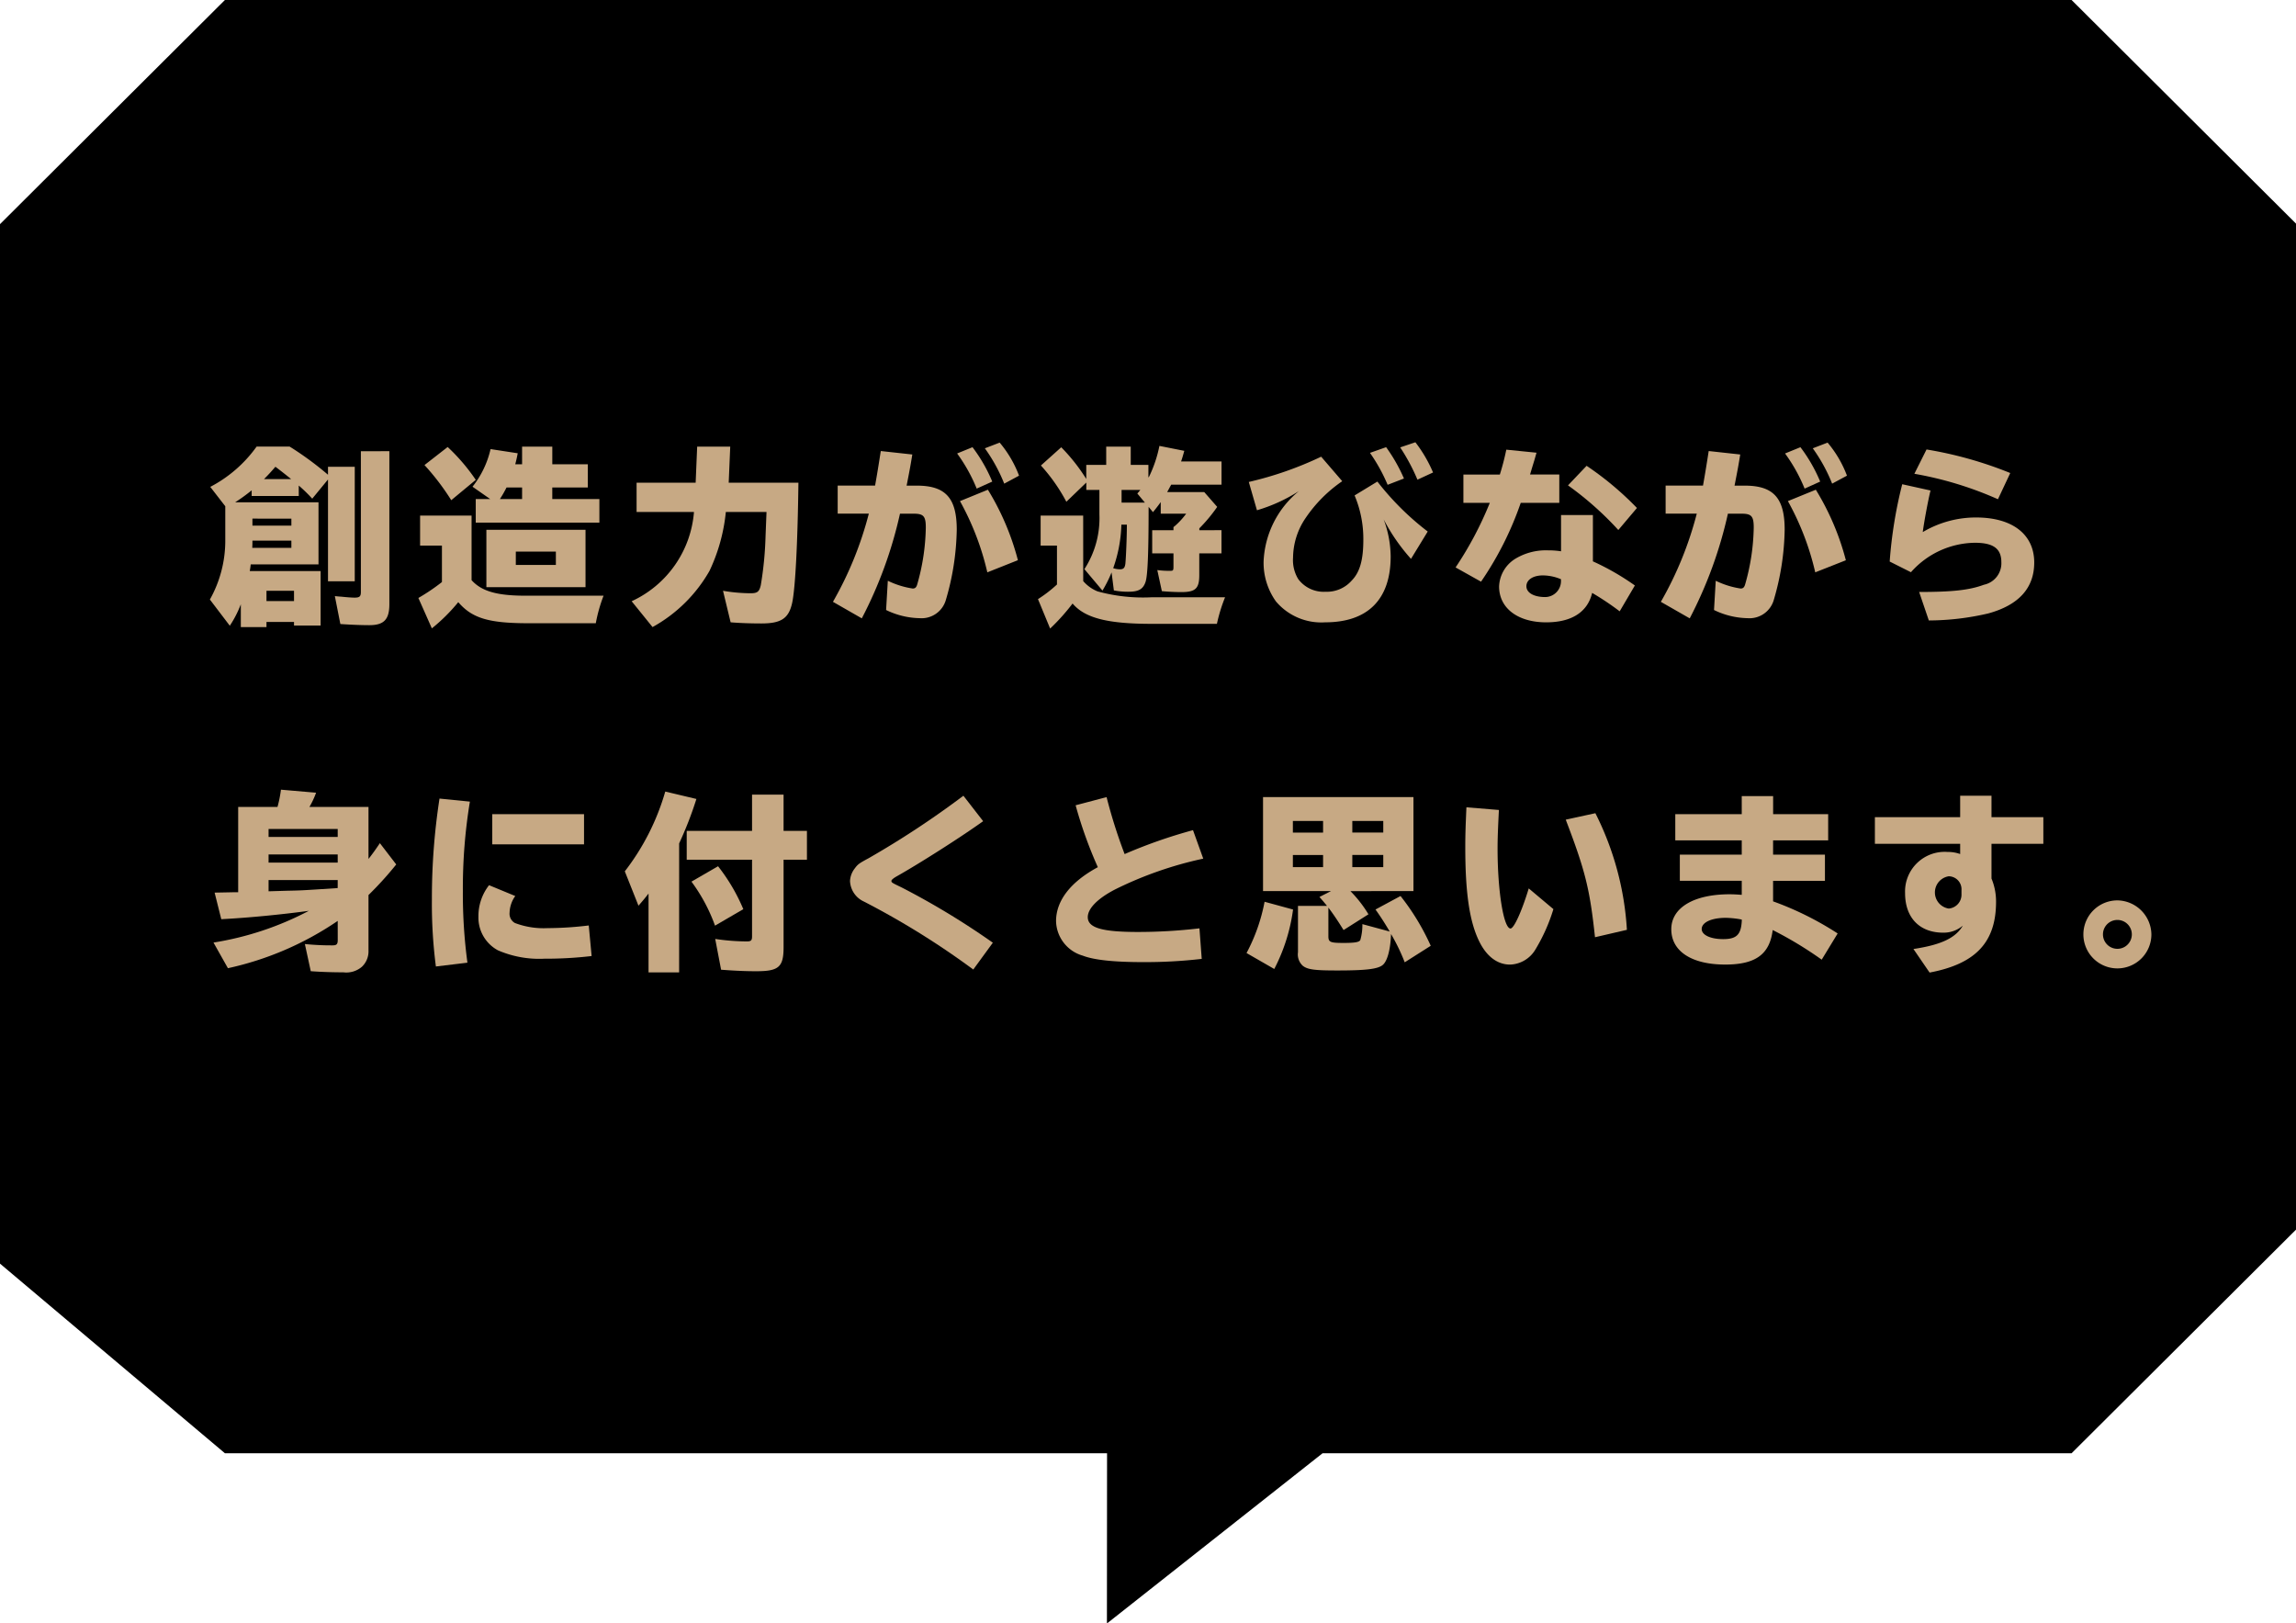
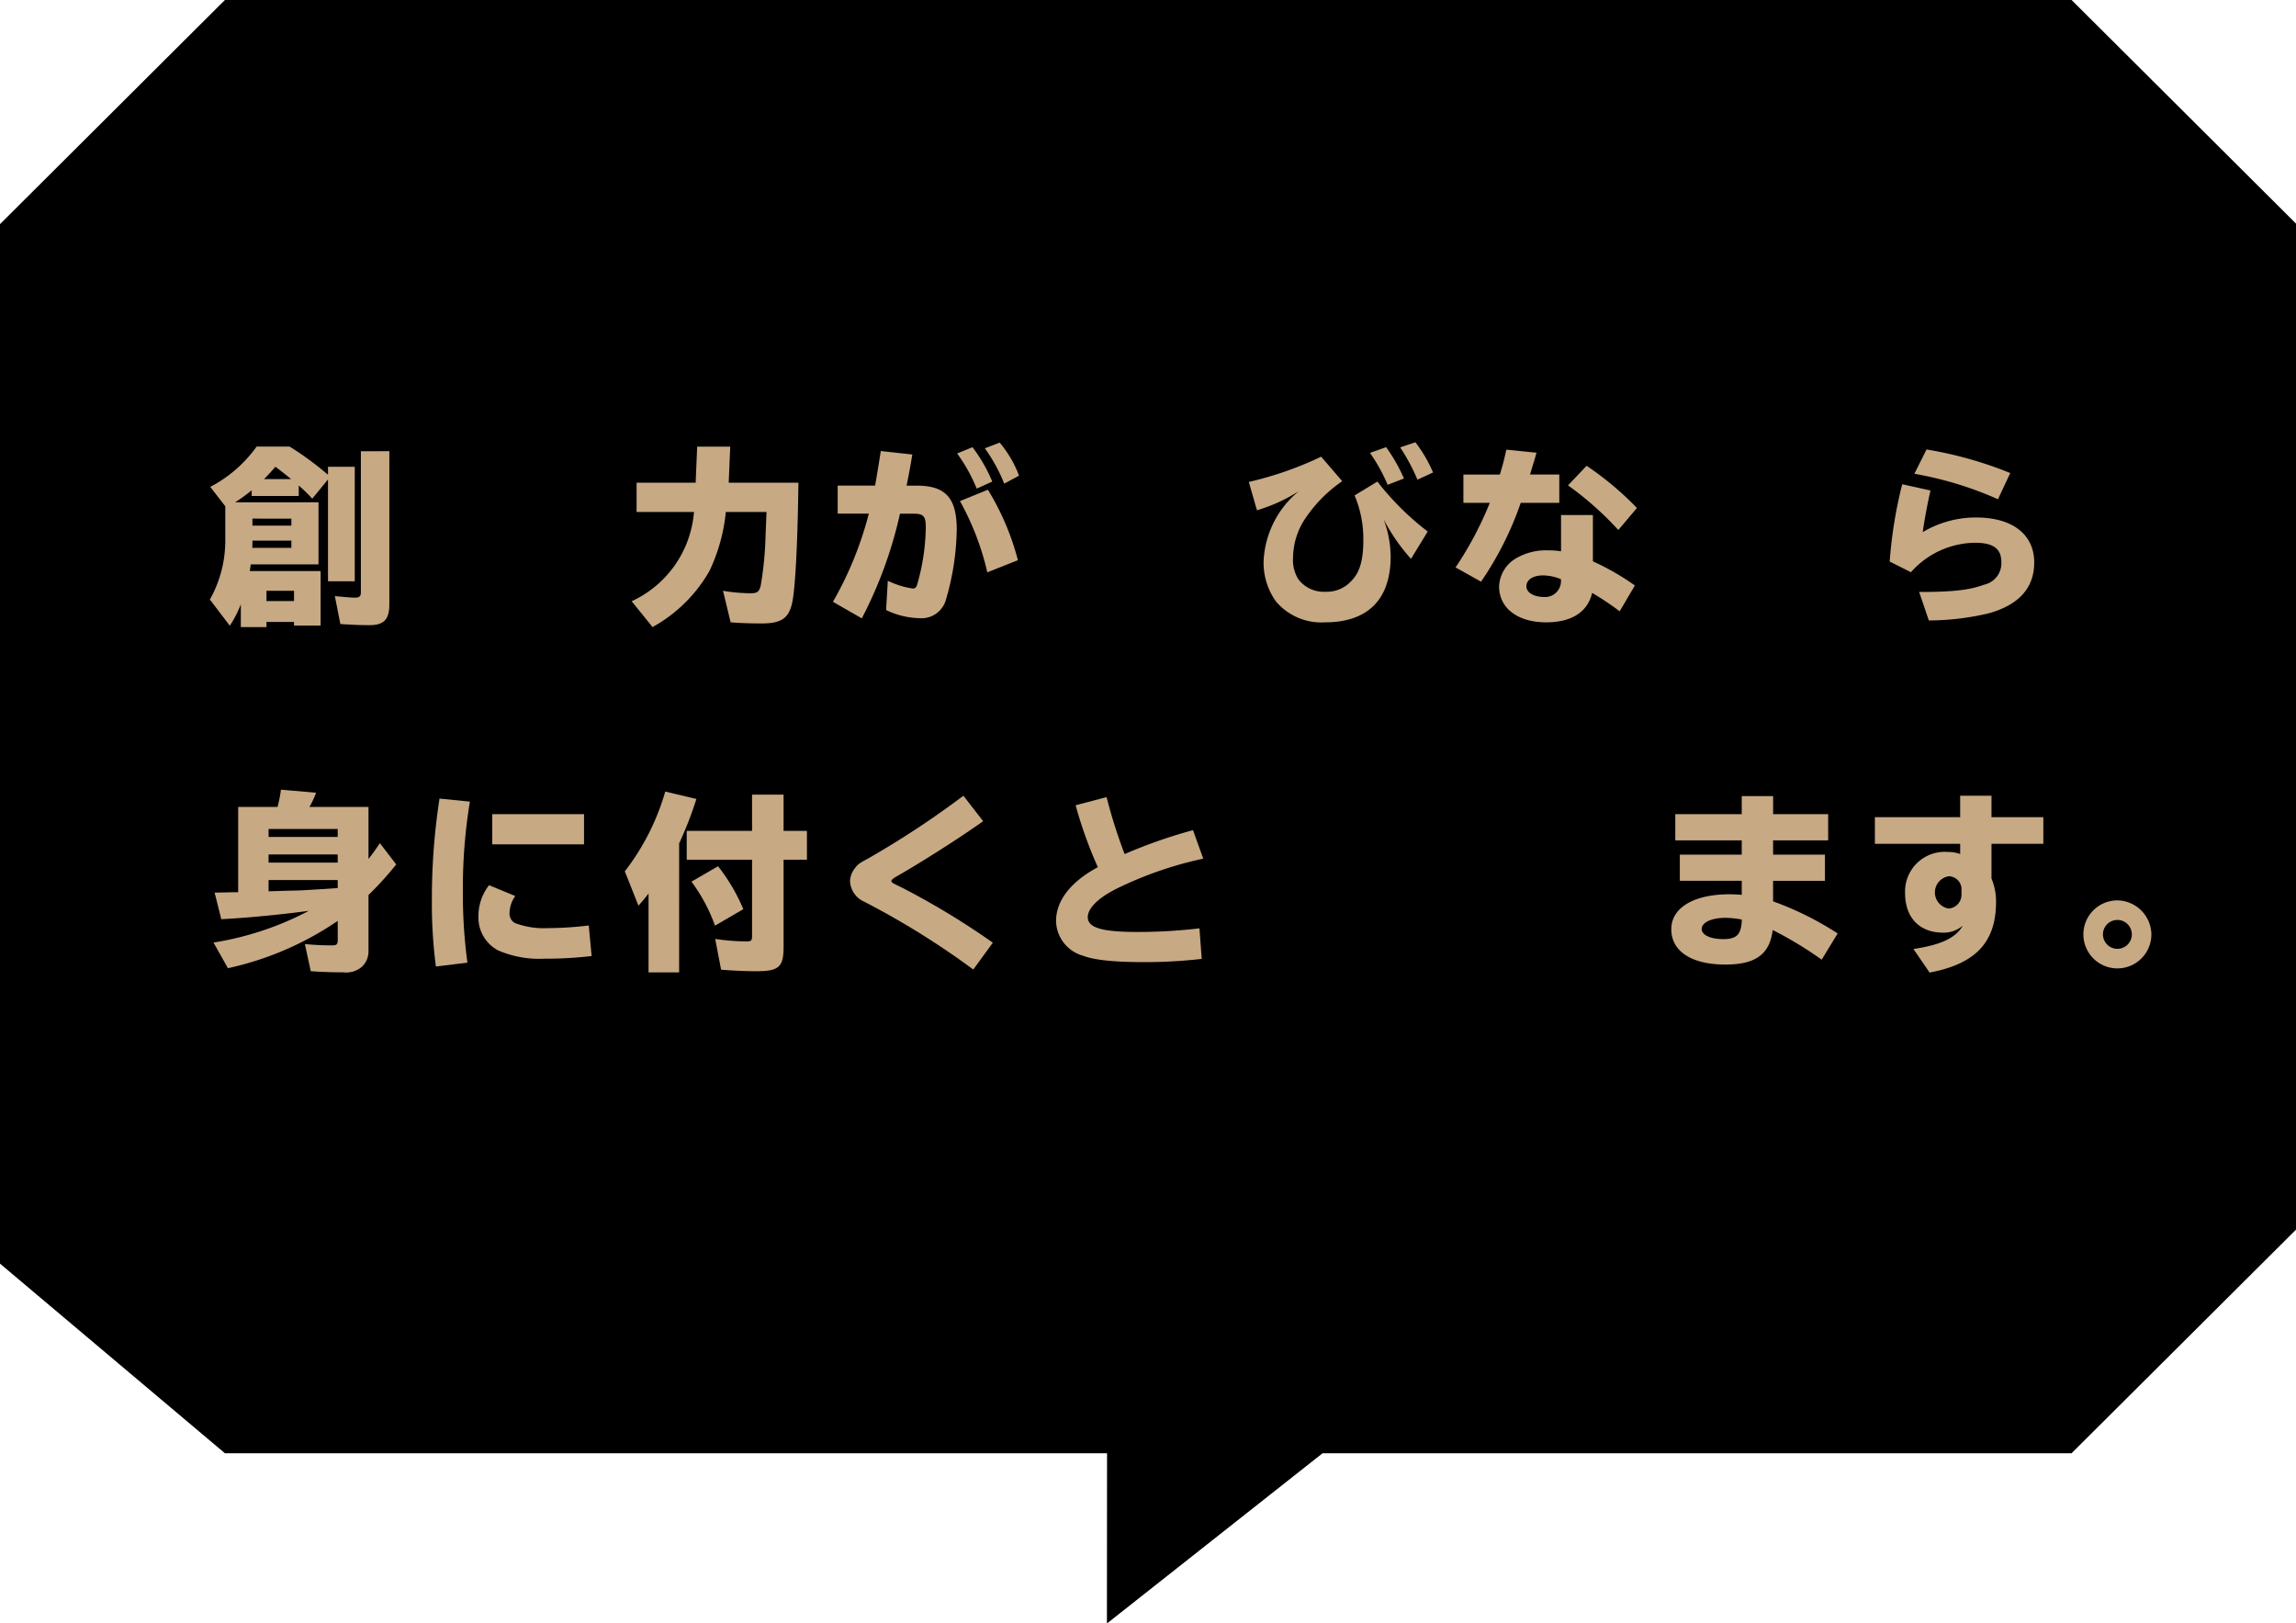
<svg xmlns="http://www.w3.org/2000/svg" width="266" height="188" viewBox="0 0 266 188">
  <defs>
    <style>
      .a {
        fill: #c7a984;
      }
    </style>
  </defs>
  <title>popup_jp04</title>
  <path d="M240,0H26.056L0,25.965V146.38l26.056,21.964h102.2l-.015,19.723,24.985-19.723H240l26.063-25.964V25.965Z" />
  <g>
    <path class="a" d="M34.614,57.458H29.157V56.8a20.584,20.584,0,0,1-1.914,1.386H36.9v7.195H29.047c-.044.4-.065.484-.109.77h8.207v6.315H34.063v-.418h-3.19v.594H27.9V70a12.538,12.538,0,0,1-1.276,2.486L24.316,69.45A13.923,13.923,0,0,0,26.1,62.519V58.646L24.36,56.4a15.279,15.279,0,0,0,5.369-4.665h3.828l.353.22A37.246,37.246,0,0,1,38,54.994v-.924h3.1V67.337H38V55.543l-1.826,2.223a17.538,17.538,0,0,0-1.562-1.519Zm-.858,6.007v-.836H29.245c0,.2,0,.572-.022.836Zm0-2.574v-.814H29.245v.814ZM33.733,55.5c-.4-.33-1.319-1.056-1.826-1.43-.418.484-.748.858-1.32,1.43Zm-2.86,14.126h3.19V68.438h-3.19Zm14.236-17.36V69.978c0,1.782-.616,2.442-2.332,2.442-.881,0-2.068-.044-3.345-.132l-.638-3.234c.418.044.418.044.748.066.638.066,1.188.11,1.54.11.572,0,.726-.132.726-.66v-16.3Z" />
-     <path class="a" d="M54.633,67.206c1.188,1.32,3.036,1.826,6.513,1.8h8.779a17.894,17.894,0,0,0-.9,3.19H60.992c-4.4-.022-6.314-.594-7.9-2.442a20.546,20.546,0,0,1-3.059,3.036l-1.562-3.521A23.045,23.045,0,0,0,51.2,67.425V63.2h-2.53V59.724h5.963Zm-2.354-9.264a28.18,28.18,0,0,0-3.1-4.07l2.685-2.09a22.247,22.247,0,0,1,3.256,3.806Zm2.464-1.562a10.916,10.916,0,0,0,2.091-4.357l3.146.484c-.11.572-.177.858-.286,1.276h.792V51.737h3.5v2.046H68.1v2.685H63.984V57.81h5.457v2.729H55.117V57.81H56.79ZM67.835,68.02H56.349V61.375H67.835ZM60.486,57.81V56.468h-1.8a14.065,14.065,0,0,1-.77,1.342Zm-.727,7.635H64.4V63.9H59.759Z" />
    <path class="a" d="M84.091,59.306A20.661,20.661,0,0,1,82.2,66.127a17.076,17.076,0,0,1-6.6,6.513l-2.42-2.993A12.46,12.46,0,0,0,80.4,59.306H73.751V55.917h6.843l.176-4.18H84.6l-.177,4.18H92.5c-.088,6.909-.352,12.19-.726,13.928-.4,1.8-1.276,2.376-3.564,2.376-1.232,0-2.53-.044-3.564-.132l-.881-3.652a19.3,19.3,0,0,0,3.19.286c.792,0,1.013-.176,1.188-.946a41.058,41.058,0,0,0,.55-5.7l.11-2.772Z" />
    <path class="a" d="M101.382,56.248c.221-1.232.418-2.442.66-4l3.652.4c-.2,1.232-.264,1.584-.594,3.278l-.066.33h1.188c3.322,0,4.621,1.43,4.621,5.1a30.219,30.219,0,0,1-1.255,8.119,2.928,2.928,0,0,1-3.058,2.134,9.24,9.24,0,0,1-3.873-.946l.2-3.388a9.99,9.99,0,0,0,2.882.9c.265,0,.4-.11.507-.418a25.114,25.114,0,0,0,1.012-6.645c0-1.32-.264-1.606-1.408-1.606h-1.584a49.177,49.177,0,0,1-4.423,12.124L96.5,69.714A41.174,41.174,0,0,0,100.657,59.5H97.049V56.248Zm11.772.352a19.034,19.034,0,0,0-2.267-4.07l1.782-.726a18.09,18.09,0,0,1,2.288,3.982Zm1.231,9.7a31.531,31.531,0,0,0-3.168-8.251l3.234-1.32a30.082,30.082,0,0,1,3.477,8.163Zm1.959-10.275a19.145,19.145,0,0,0-2.245-4.093l1.717-.66a13.039,13.039,0,0,1,2.244,3.829Z" />
-     <path class="a" d="M125.495,67.315a4.393,4.393,0,0,0,1.65,1.188,19.9,19.9,0,0,0,6.359.682h8.427a18.509,18.509,0,0,0-.946,3.081h-7.547c-5.171,0-7.745-.682-9.176-2.354a23.841,23.841,0,0,1-2.6,2.9l-1.408-3.41a15.3,15.3,0,0,0,2.2-1.694V63.2h-1.893V59.724h4.929Zm16.019-5.9V64.1h-2.574v2.53c0,1.54-.44,1.958-2.068,1.958-.7,0-1.606-.044-2.267-.11l-.528-2.442a9.973,9.973,0,0,0,1.5.088c.329,0,.374-.044.374-.484V64.1h-2.465V61.418h2.465v-.352l.065-.066.044-.022a8.841,8.841,0,0,0,1.364-1.474h-2.948V58.162c-.353.484-.506.682-.9,1.166l-.506-.616v.176c0,5.171-.11,7.789-.353,8.515-.285.858-.813,1.144-2,1.144a8.458,8.458,0,0,1-1.672-.154l-.265-2.09a14.445,14.445,0,0,1-1.056,2.112l-2.091-2.486a10.835,10.835,0,0,0,1.738-6.337V56.754h-1.518V55.9l-2.311,2.223a20.477,20.477,0,0,0-2.948-4.2l2.354-2.112a21.146,21.146,0,0,1,2.9,3.674V53.85h2.311V51.737H131V53.85h2.046v1.5l.044-.11.045-.044a14.747,14.747,0,0,0,1.188-3.542l2.883.572c-.176.616-.242.858-.374,1.232h4.687v2.685h-5.831c-.109.2-.22.4-.33.616a2.061,2.061,0,0,0-.132.242h4.291l1.5,1.716a18.341,18.341,0,0,1-2.068,2.486v.22Zm-11.6-.638a16.151,16.151,0,0,1-.946,5.039,2.466,2.466,0,0,0,.771.132c.418,0,.572-.154.638-.638.066-.572.176-3.125.176-4.533Zm2.729-2.552-.88-1.056c.2-.22.241-.286.352-.418H129.94v1.474Z" />
    <path class="a" d="M144.678,55.83a40.738,40.738,0,0,0,8.384-2.926l2.442,2.838a16.09,16.09,0,0,0-4.247,4.269,8.267,8.267,0,0,0-1.452,4.577,4.223,4.223,0,0,0,.595,2.486,3.676,3.676,0,0,0,3.168,1.474,3.832,3.832,0,0,0,3.036-1.3c.946-.968,1.343-2.4,1.343-4.709a12.918,12.918,0,0,0-1.013-5.148l2.641-1.606a31.849,31.849,0,0,0,5.831,5.787l-1.937,3.168a22.04,22.04,0,0,1-3.168-4.576,12.6,12.6,0,0,1,.813,4.291c0,4.973-2.641,7.635-7.591,7.635a6.879,6.879,0,0,1-5.7-2.42,7.71,7.71,0,0,1-1.43-4.643,11.121,11.121,0,0,1,4.093-8.141,18.713,18.713,0,0,1-4.863,2.222Zm16.085.33a19.752,19.752,0,0,0-2.047-3.7l1.871-.66a19.248,19.248,0,0,1,2.067,3.63Zm3.454-.594a22.807,22.807,0,0,0-2-3.74l1.76-.594a15.786,15.786,0,0,1,2.047,3.5Z" />
    <path class="a" d="M173.763,54.972a28.974,28.974,0,0,0,.748-2.882l3.5.352-.044.154-.2.7c-.352,1.144-.352,1.166-.506,1.672h3.389V58.25h-4.467a37.883,37.883,0,0,1-4.6,9.131l-2.948-1.65A40.871,40.871,0,0,0,172.6,58.25h-3.059V54.972Zm10.781,4.687v5.369a29.168,29.168,0,0,1,4.862,2.794l-1.76,2.993a32.311,32.311,0,0,0-3.19-2.134c-.528,2.222-2.377,3.41-5.325,3.41-3.3,0-5.456-1.65-5.456-4.158a3.944,3.944,0,0,1,1.892-3.213,6.856,6.856,0,0,1,3.785-.968,9.418,9.418,0,0,1,1.5.11v-4.2Zm-3.7,7.437a5.488,5.488,0,0,0-2.091-.44c-1.144,0-1.914.506-1.914,1.254s.858,1.254,2.179,1.254a1.848,1.848,0,0,0,1.826-1.936V67.1Zm6.645-5.7a37.116,37.116,0,0,0-5.831-5.171l2.156-2.266a36.112,36.112,0,0,1,5.831,4.885Z" />
-     <path class="a" d="M197.3,56.248c.22-1.232.418-2.442.66-4l3.652.4c-.2,1.232-.264,1.584-.594,3.278l-.066.33h1.188c3.322,0,4.62,1.43,4.62,5.1a30.221,30.221,0,0,1-1.254,8.119,2.928,2.928,0,0,1-3.059,2.134,9.236,9.236,0,0,1-3.872-.946l.2-3.388a9.99,9.99,0,0,0,2.882.9c.265,0,.4-.11.506-.418a25.114,25.114,0,0,0,1.013-6.645c0-1.32-.265-1.606-1.408-1.606h-1.584a49.216,49.216,0,0,1-4.423,12.124l-3.345-1.914A41.174,41.174,0,0,0,196.578,59.5h-3.609V56.248Zm11.771.352a18.983,18.983,0,0,0-2.266-4.07l1.782-.726a18.129,18.129,0,0,1,2.288,3.982Zm1.232,9.7a31.5,31.5,0,0,0-3.169-8.251l3.235-1.32A30.082,30.082,0,0,1,213.85,64.9Zm1.958-10.275a19.1,19.1,0,0,0-2.244-4.093l1.717-.66a13.039,13.039,0,0,1,2.244,3.829Z" />
    <path class="a" d="M218.928,65.049a51.219,51.219,0,0,1,1.452-8.955l3.278.726c-.286,1.144-.748,3.652-.9,4.819a12.033,12.033,0,0,1,6.183-1.694c4.2,0,6.732,1.958,6.732,5.215,0,2.948-1.782,4.929-5.324,5.9a30.661,30.661,0,0,1-6.887.814l-1.122-3.3c3.916,0,5.83-.22,7.5-.836a2.542,2.542,0,0,0,2.024-2.618c0-1.563-.925-2.245-3.059-2.245a10.039,10.039,0,0,0-7.415,3.411Zm12.542-7.217a41.215,41.215,0,0,0-9.682-2.949l1.408-2.816a45.4,45.4,0,0,1,9.7,2.729Z" />
    <path class="a" d="M39.125,106.678a36.265,36.265,0,0,1-12.719,5.479l-1.672-2.971a35.691,35.691,0,0,0,11.046-3.674c-3.213.439-7.107.813-10.144.968l-.771-3.08c1.452-.022,2.223-.044,2.311-.044h.418V93.476h4.555a13.954,13.954,0,0,0,.4-2l4.07.352a9.988,9.988,0,0,1-.771,1.65h6.844V99.5c.506-.639.813-1.078,1.319-1.827l1.893,2.465a39.64,39.64,0,0,1-3.212,3.542v6.447a2.455,2.455,0,0,1-.748,1.849,2.767,2.767,0,0,1-2.157.659c-1.254,0-2.6-.044-3.784-.132l-.682-3.146a30.128,30.128,0,0,0,3.212.154c.462,0,.595-.132.595-.616Zm0-10.649h-8.01v.924h8.01Zm0,2.948h-8.01v.946h8.01Zm0,2.971h-8.01v1.3l2.2-.066c1.255-.021,1.694-.044,3.1-.132l2.707-.176Z" />
    <path class="a" d="M50.5,111.958a56.158,56.158,0,0,1-.463-7.767,75.58,75.58,0,0,1,.881-11.684l3.521.352a61.824,61.824,0,0,0-.814,10.385,59.625,59.625,0,0,0,.528,8.272Zm18.042-1.21a45.5,45.5,0,0,1-5.479.308,12.045,12.045,0,0,1-5.369-.968,4.3,4.3,0,0,1-2.266-3.895,5.809,5.809,0,0,1,1.231-3.652l3.037,1.254a3.469,3.469,0,0,0-.66,1.937,1.231,1.231,0,0,0,.616,1.188,9.361,9.361,0,0,0,3.784.594,40.321,40.321,0,0,0,4.774-.309Zm-.88-16.436v3.5H57.031v-3.5Z" />
    <path class="a" d="M78.679,112.64H75.136v-9.131c-.462.595-.594.748-1.166,1.408l-1.584-3.982a27.519,27.519,0,0,0,4.687-9.241l3.608.858a42.672,42.672,0,0,1-2,5.148ZM93.487,96.248v3.345H90.781v10.121c0,2.311-.55,2.794-3.169,2.794-1.1,0-2.354-.044-4.07-.176l-.682-3.564a25.449,25.449,0,0,0,3.652.286c.506,0,.616-.11.616-.594V99.593H79.559V96.248h7.569v-4.2h3.652v4.2ZM82.838,107.228a19.874,19.874,0,0,0-2.729-5.1l3.081-1.782a21.469,21.469,0,0,1,2.926,4.973Z" />
    <path class="a" d="M112.758,112.31a93.169,93.169,0,0,0-12.674-7.876,2.74,2.74,0,0,1-1.606-2.377,2.552,2.552,0,0,1,.528-1.43c.374-.507.484-.595,1.628-1.211a105.407,105.407,0,0,0,10.979-7.238l2.289,2.948c-2.575,1.848-7.415,4.929-10.034,6.4-.352.2-.594.4-.594.507,0,.2.044.22,1.188.77a89.178,89.178,0,0,1,10.562,6.4Z" />
    <path class="a" d="M139.225,111.078a57.326,57.326,0,0,1-6.777.374c-3.366,0-5.7-.242-7-.748a4.265,4.265,0,0,1-3.1-4c0-2.376,1.694-4.555,4.841-6.249a49.93,49.93,0,0,1-2.574-7.172l3.587-.946a59.875,59.875,0,0,0,2.09,6.6,58.575,58.575,0,0,1,7.921-2.772l1.188,3.3a43.566,43.566,0,0,0-10.21,3.565c-2,1.034-3.168,2.2-3.168,3.212,0,1.232,1.628,1.717,5.809,1.717a61.192,61.192,0,0,0,7.129-.419Z" />
-     <path class="a" d="M144.415,110.4a20.776,20.776,0,0,0,2.091-5.94l3.3.9a20.939,20.939,0,0,1-2.178,6.887Zm12.036-7.173a14.378,14.378,0,0,1,2.09,2.685l-2.883,1.826c-.726-1.166-1.254-1.937-1.76-2.6v3.322c0,.682.22.77,1.76.77,1.3,0,1.8-.088,1.937-.33a6.277,6.277,0,0,0,.242-1.848l3.169.857c-.551-.924-.99-1.628-1.65-2.552l2.9-1.562a27.19,27.19,0,0,1,3.5,5.765l-3.014,1.914a22.577,22.577,0,0,0-1.585-3.278c-.065,1.826-.439,3.19-.99,3.608-.594.462-1.979.616-5.28.616-2.618,0-3.41-.11-3.961-.55a1.781,1.781,0,0,1-.55-1.562v-5.368h3.366c-.308-.374-.506-.616-.88-1.034l1.342-.683h-7.877V92.332h17.427v10.891Zm-6.667-6.776h3.5V95.1h-3.5Zm0,4h3.5V99.042h-3.5ZM160.257,95.1h-3.587v1.343h3.587Zm0,3.938h-3.587v1.408h3.587Z" />
-     <path class="a" d="M179.967,105.313a20.555,20.555,0,0,1-2.09,4.687,3.55,3.55,0,0,1-2.927,1.738c-1.474,0-2.729-.946-3.586-2.707-1.122-2.288-1.606-5.632-1.606-10.891,0-1.5.044-2.619.132-4.621l3.763.308c-.11,2.222-.154,3.3-.154,4.489,0,4.885.7,9.241,1.5,9.241.4,0,1.3-1.98,2.112-4.643Zm4.819,3.256c-.595-5.566-1.122-7.7-3.389-13.619l3.433-.748a34.354,34.354,0,0,1,3.652,13.51Z" />
    <path class="a" d="M205.423,92.222v2.09H211.8v3.036h-6.381V99h6.007v3.037h-6.007v2.376a36.405,36.405,0,0,1,7.481,3.719l-1.849,3.036a43.747,43.747,0,0,0-5.677-3.433c-.352,2.816-1.98,4-5.5,4-3.895,0-6.249-1.54-6.249-4.093,0-2.486,2.6-4.049,6.755-4.049.44,0,.814.022,1.408.066v-1.628h-7.173V99h7.173v-1.65h-7.7V94.312h7.7v-2.09Zm-3.631,14.3a10.629,10.629,0,0,0-1.848-.2c-1.673,0-2.795.528-2.795,1.3,0,.682,1.013,1.166,2.486,1.166,1.541,0,2.068-.507,2.156-2.091v-.176Z" />
    <path class="a" d="M230.722,92.178v2.486h6.007v3.08h-6.007v4.026a6.914,6.914,0,0,1,.528,2.685c0,4.687-2.354,7.2-7.7,8.207l-1.87-2.729c3.212-.484,4.885-1.276,5.721-2.706a3.424,3.424,0,0,1-2.267.814c-2.75,0-4.423-1.738-4.423-4.577a4.592,4.592,0,0,1,4.929-4.774,4.176,4.176,0,0,1,1.452.242V97.744h-9.879v-3.08h9.879V92.178Zm-3.477,10.936a1.5,1.5,0,0,0-1.475-1.606,1.892,1.892,0,0,0,0,3.74,1.611,1.611,0,0,0,1.475-1.672Z" />
    <path class="a" d="M249.246,108.239a3.939,3.939,0,1,1-3.916-3.938A4,4,0,0,1,249.246,108.239Zm-5.61,0a1.672,1.672,0,1,0,3.344,0,1.672,1.672,0,0,0-3.344,0Z" />
  </g>
</svg>